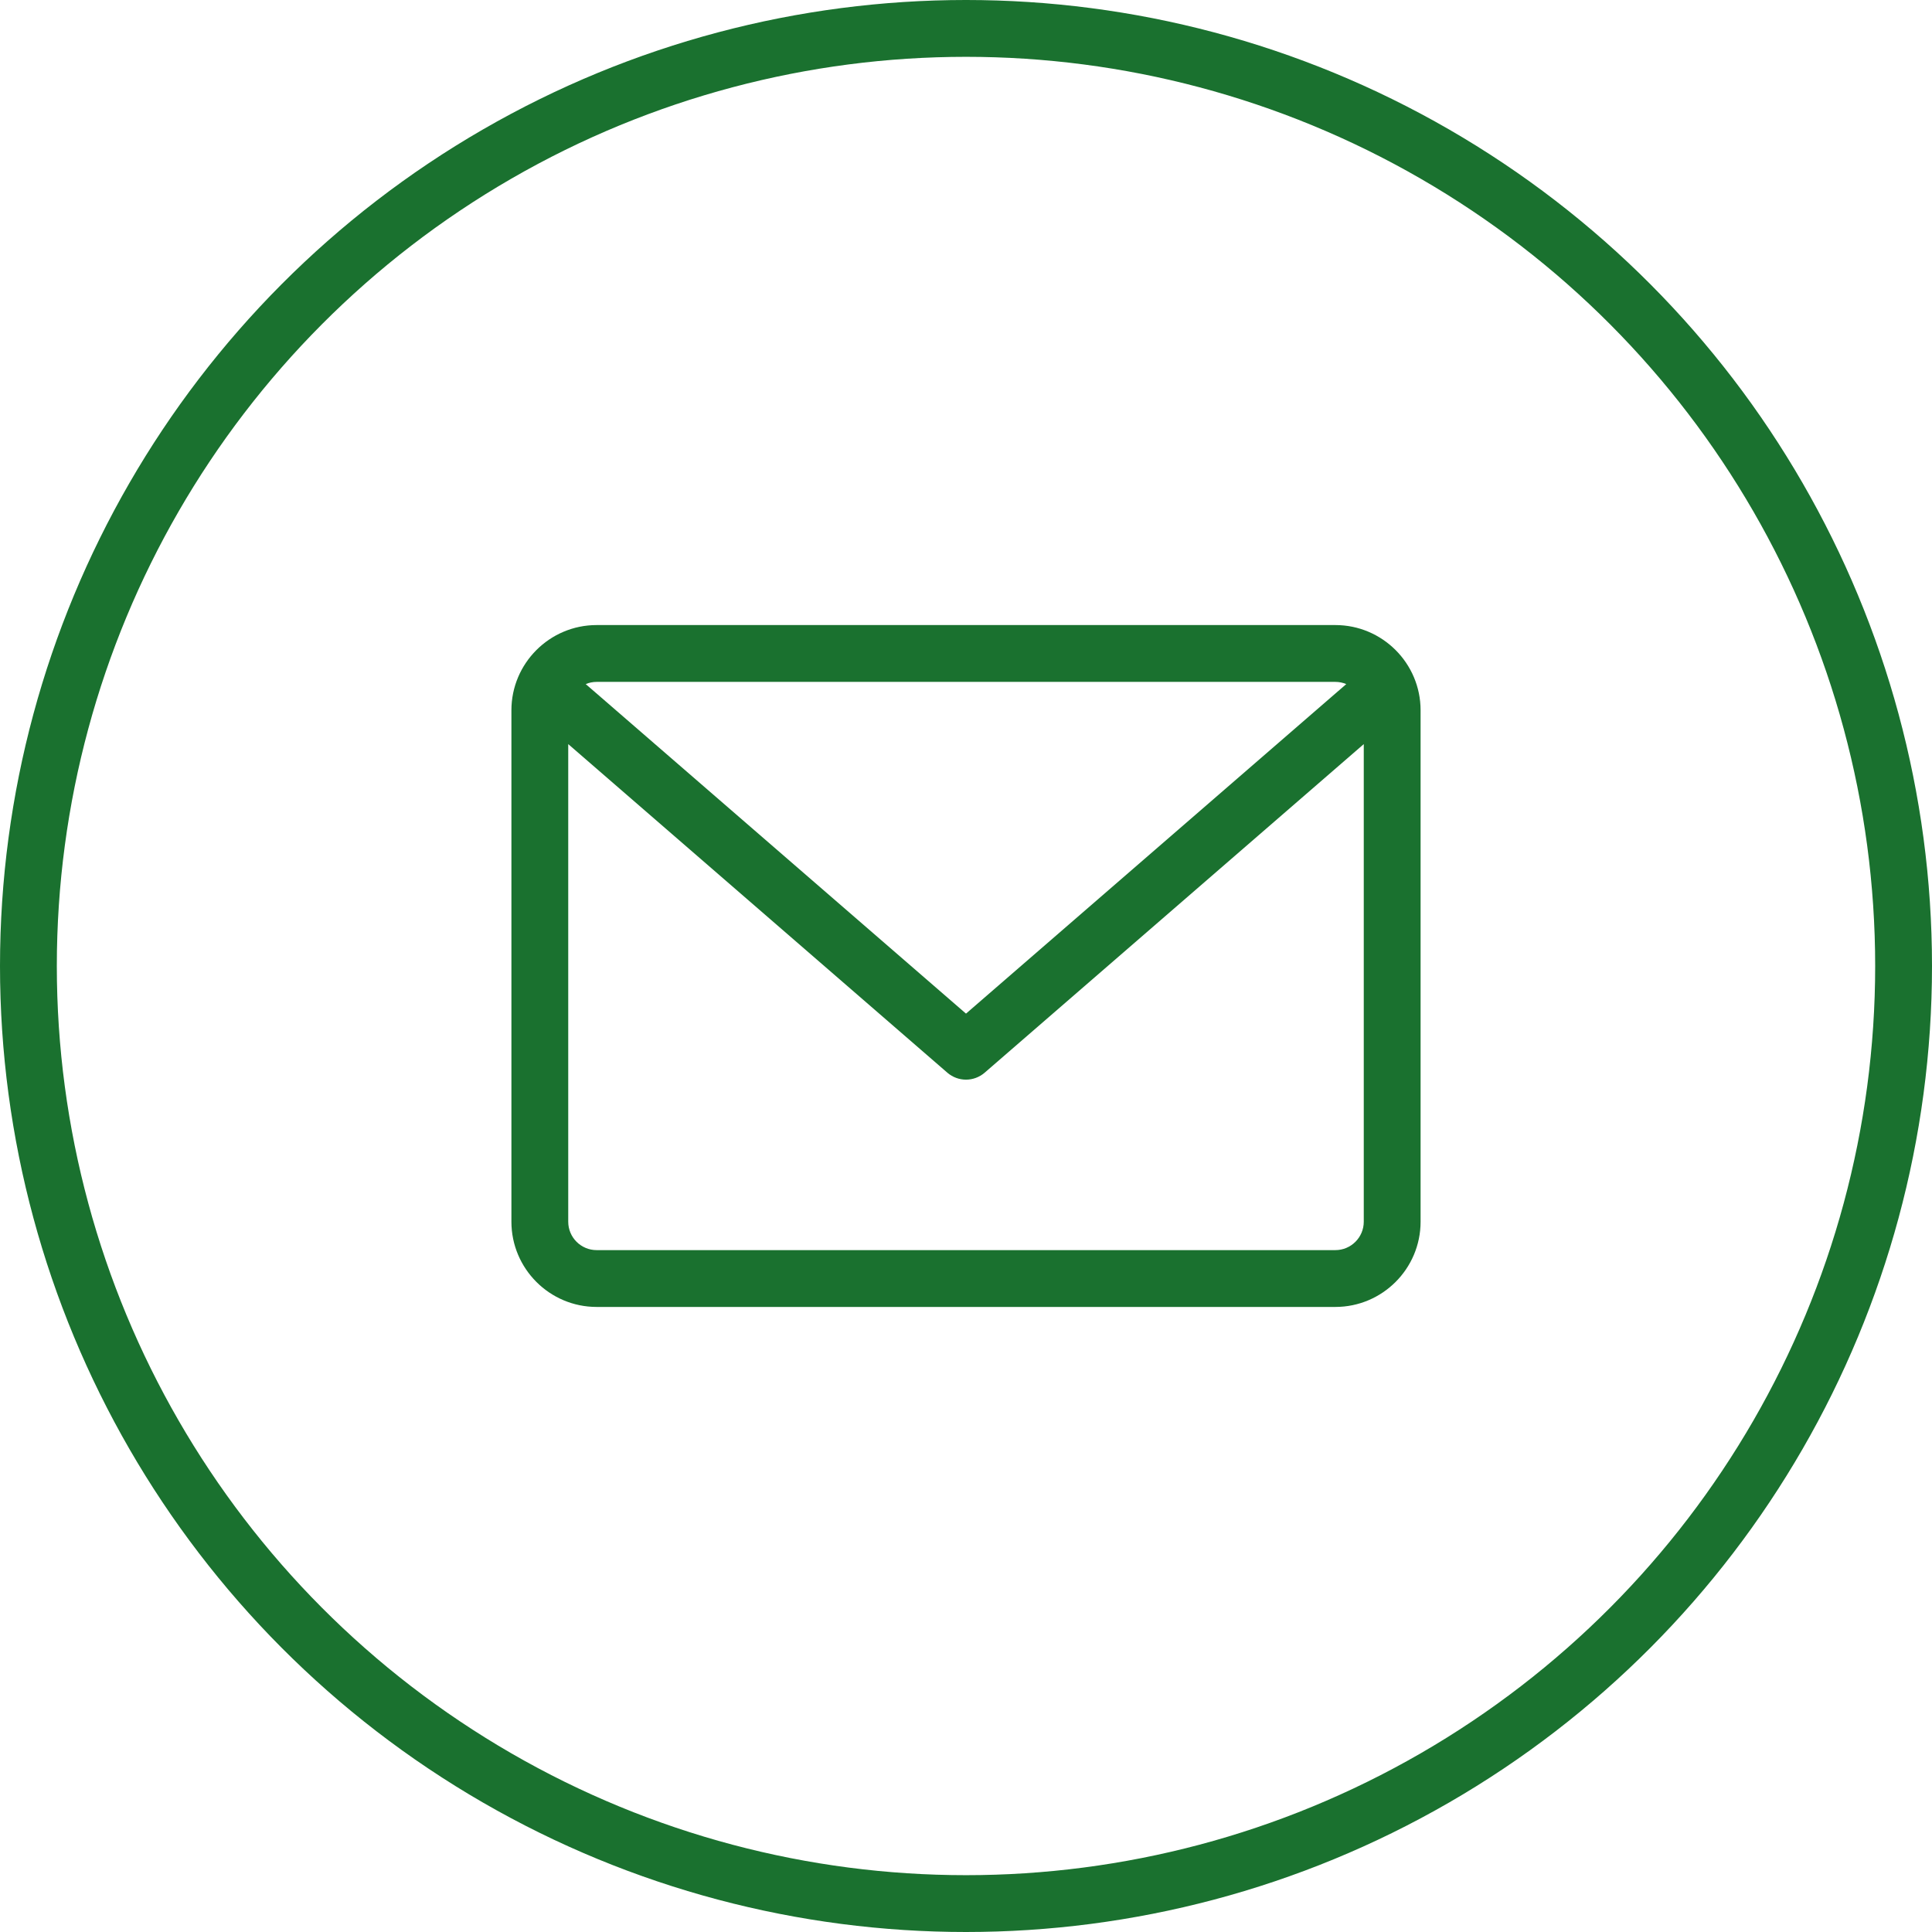
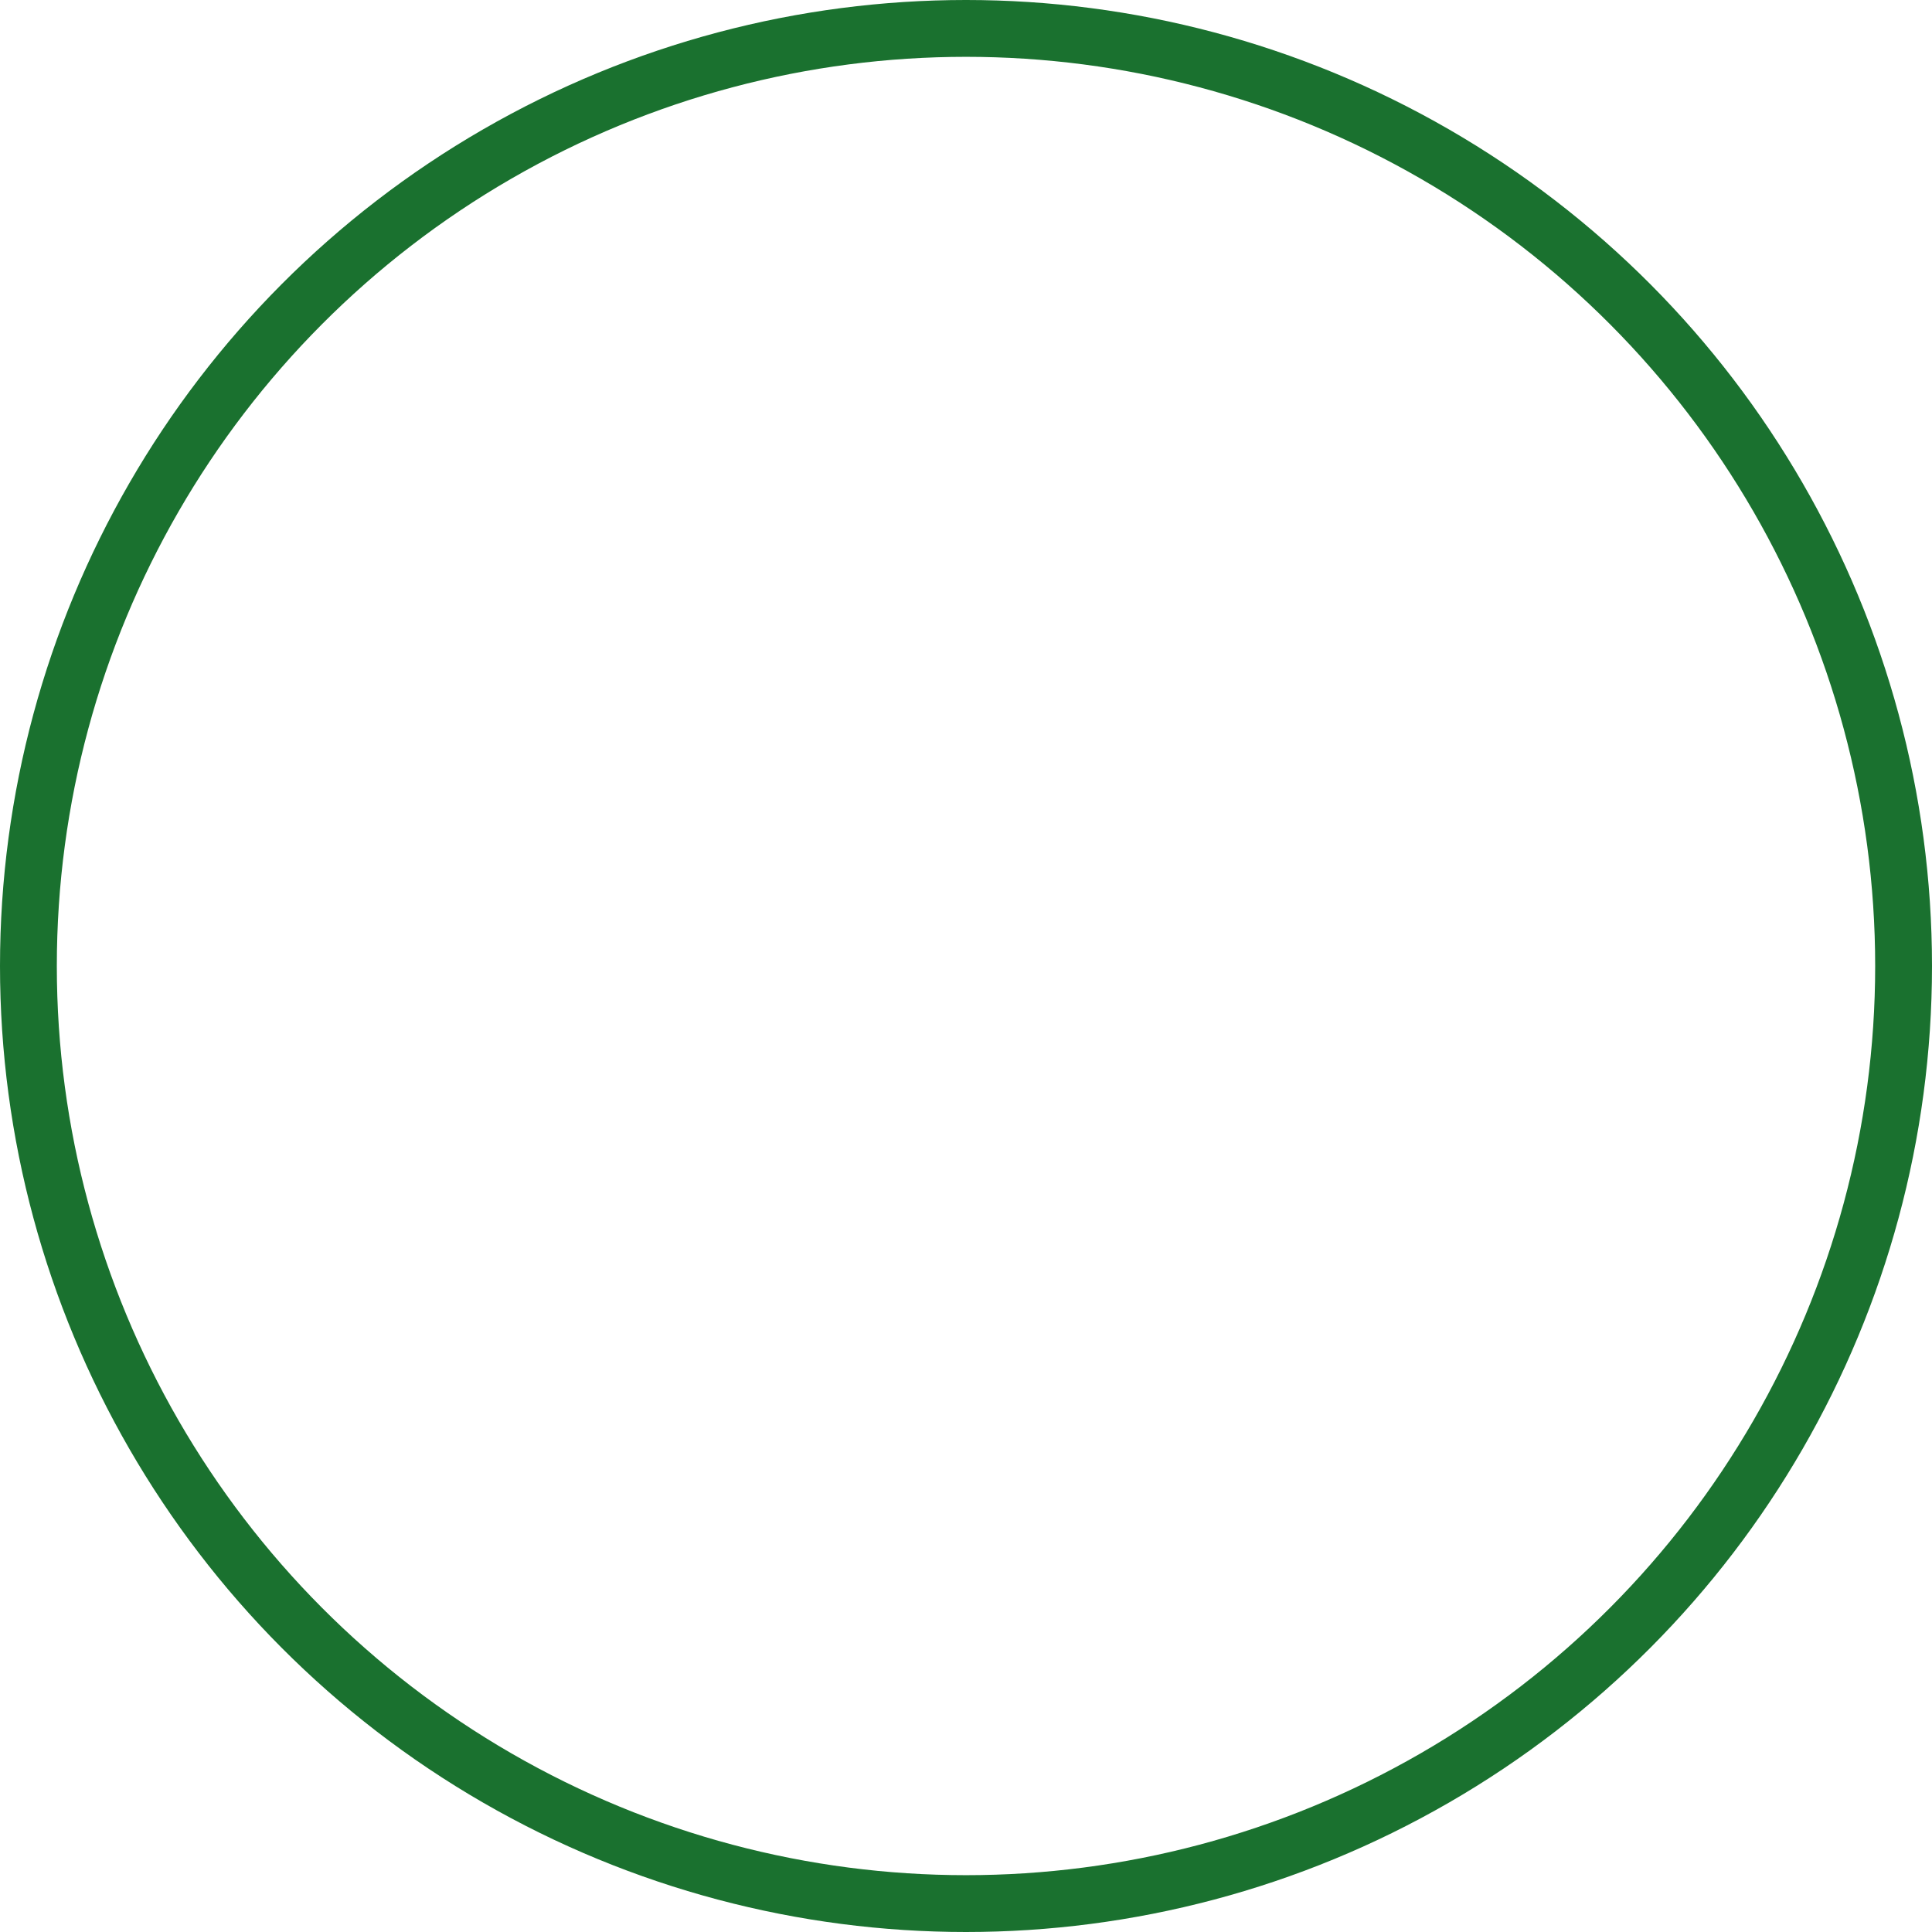
<svg xmlns="http://www.w3.org/2000/svg" width="34" height="34" viewBox="0 0 34 34" fill="none">
  <circle cx="17" cy="17" r="16.5" stroke="#1a712f" />
-   <path d="M23.5 11H10.5C9.673 11 9 11.673 9 12.5V21.5C9 22.327 9.673 23 10.5 23H23.5C24.327 23 25 22.327 25 21.5V12.5C25 11.673 24.327 11 23.5 11ZM23.5 12C23.568 12 23.633 12.014 23.692 12.039L17 17.838L10.308 12.039C10.367 12.014 10.432 12 10.5 12H23.5ZM23.5 22H10.5C10.224 22 10 21.776 10 21.5V13.095L16.672 18.878C16.767 18.959 16.883 19 17 19C17.117 19 17.233 18.959 17.328 18.878L24 13.095V21.5C24 21.776 23.776 22 23.5 22Z" fill="#1a712f" />
</svg>